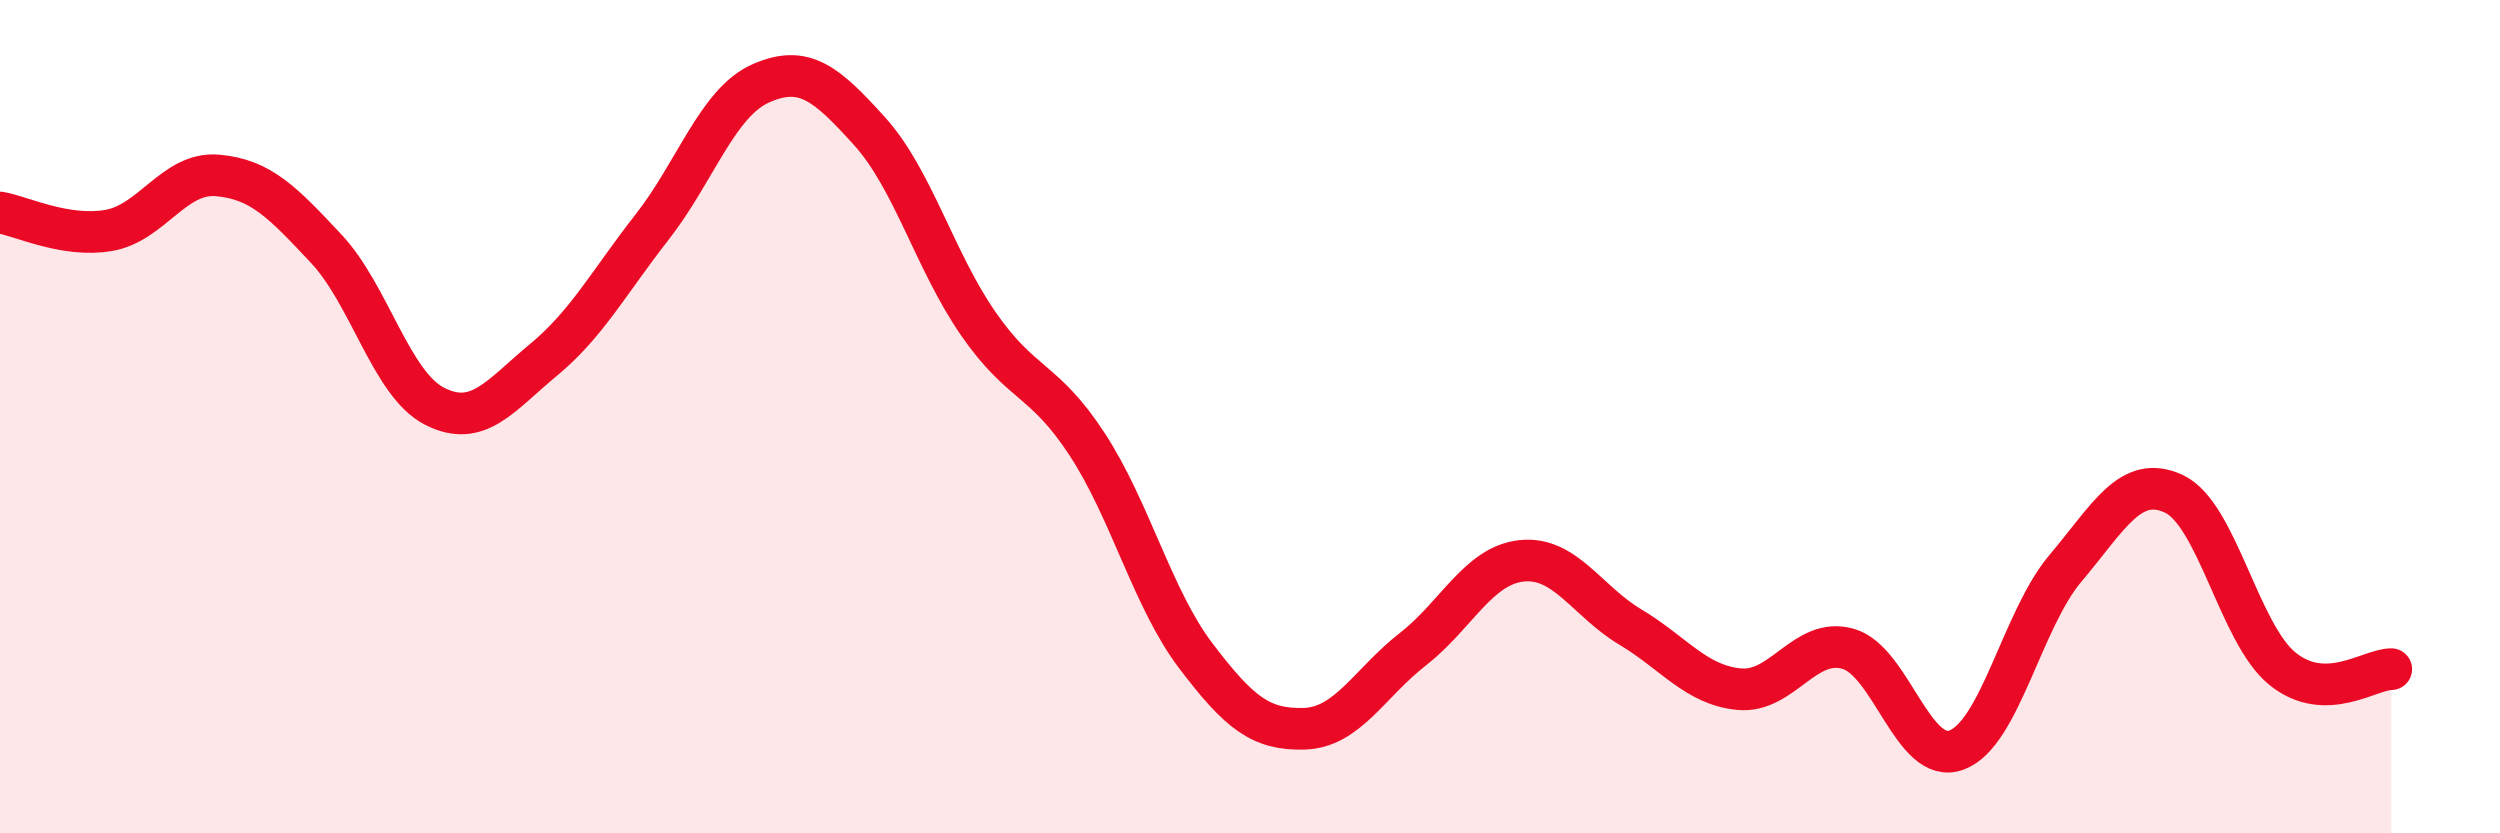
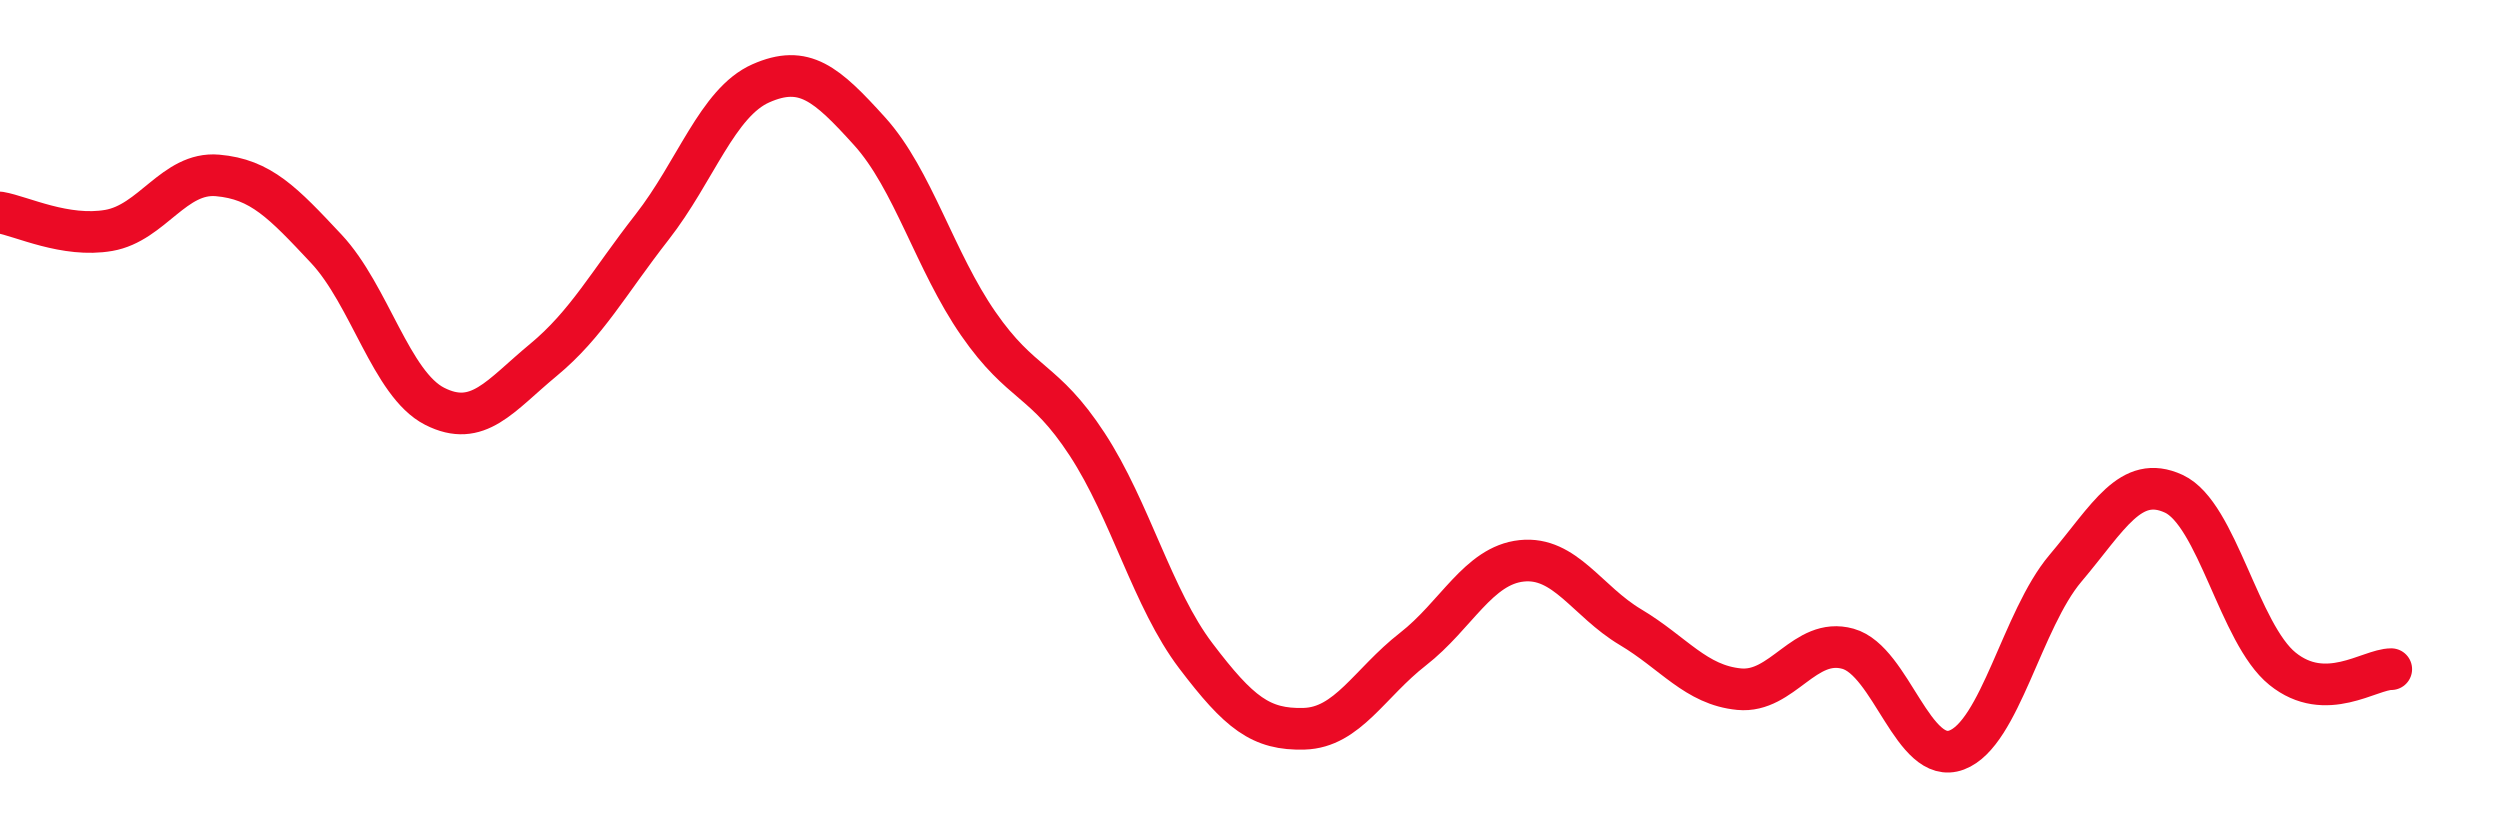
<svg xmlns="http://www.w3.org/2000/svg" width="60" height="20" viewBox="0 0 60 20">
-   <path d="M 0,5.1 C 0.52,5.19 1.57,5.71 2.61,5.53 C 3.65,5.35 4.18,4.12 5.22,4.21 C 6.26,4.3 6.79,4.86 7.83,5.97 C 8.87,7.08 9.39,9.22 10.43,9.75 C 11.47,10.28 12,9.5 13.04,8.64 C 14.08,7.78 14.61,6.78 15.65,5.45 C 16.69,4.12 17.22,2.46 18.26,2 C 19.3,1.54 19.83,2 20.87,3.15 C 21.91,4.3 22.44,6.27 23.48,7.77 C 24.52,9.27 25.05,9.07 26.09,10.66 C 27.13,12.25 27.66,14.37 28.7,15.74 C 29.74,17.11 30.26,17.52 31.3,17.49 C 32.34,17.46 32.87,16.39 33.91,15.58 C 34.95,14.77 35.48,13.57 36.52,13.46 C 37.56,13.35 38.09,14.43 39.13,15.05 C 40.17,15.67 40.7,16.44 41.74,16.54 C 42.78,16.64 43.31,15.28 44.35,15.57 C 45.39,15.86 45.92,18.39 46.96,18 C 48,17.61 48.53,14.87 49.57,13.64 C 50.61,12.41 51.13,11.37 52.17,11.85 C 53.21,12.33 53.74,15.21 54.78,16.05 C 55.82,16.89 56.87,16.06 57.39,16.06L57.39 20L0 20Z" fill="#EB0A25" opacity="0.1" stroke-linecap="round" stroke-linejoin="round" />
  <path d="M 0,5.1 C 0.52,5.19 1.57,5.71 2.61,5.53 C 3.65,5.35 4.18,4.12 5.22,4.21 C 6.26,4.3 6.79,4.86 7.83,5.97 C 8.87,7.08 9.39,9.22 10.43,9.75 C 11.47,10.28 12,9.5 13.04,8.64 C 14.08,7.78 14.61,6.78 15.65,5.45 C 16.69,4.12 17.22,2.46 18.26,2 C 19.3,1.54 19.83,2 20.87,3.15 C 21.91,4.3 22.44,6.27 23.48,7.77 C 24.52,9.27 25.05,9.07 26.09,10.66 C 27.13,12.25 27.66,14.37 28.7,15.74 C 29.74,17.11 30.26,17.52 31.3,17.49 C 32.34,17.46 32.87,16.39 33.91,15.58 C 34.95,14.77 35.48,13.57 36.52,13.46 C 37.56,13.35 38.09,14.43 39.13,15.05 C 40.17,15.67 40.7,16.44 41.74,16.54 C 42.78,16.64 43.31,15.28 44.35,15.57 C 45.39,15.86 45.92,18.39 46.96,18 C 48,17.61 48.53,14.87 49.57,13.64 C 50.61,12.41 51.13,11.37 52.17,11.85 C 53.21,12.33 53.74,15.21 54.78,16.05 C 55.82,16.89 56.87,16.06 57.39,16.06" stroke="#EB0A25" stroke-width="1" fill="none" stroke-linecap="round" stroke-linejoin="round" />
</svg>